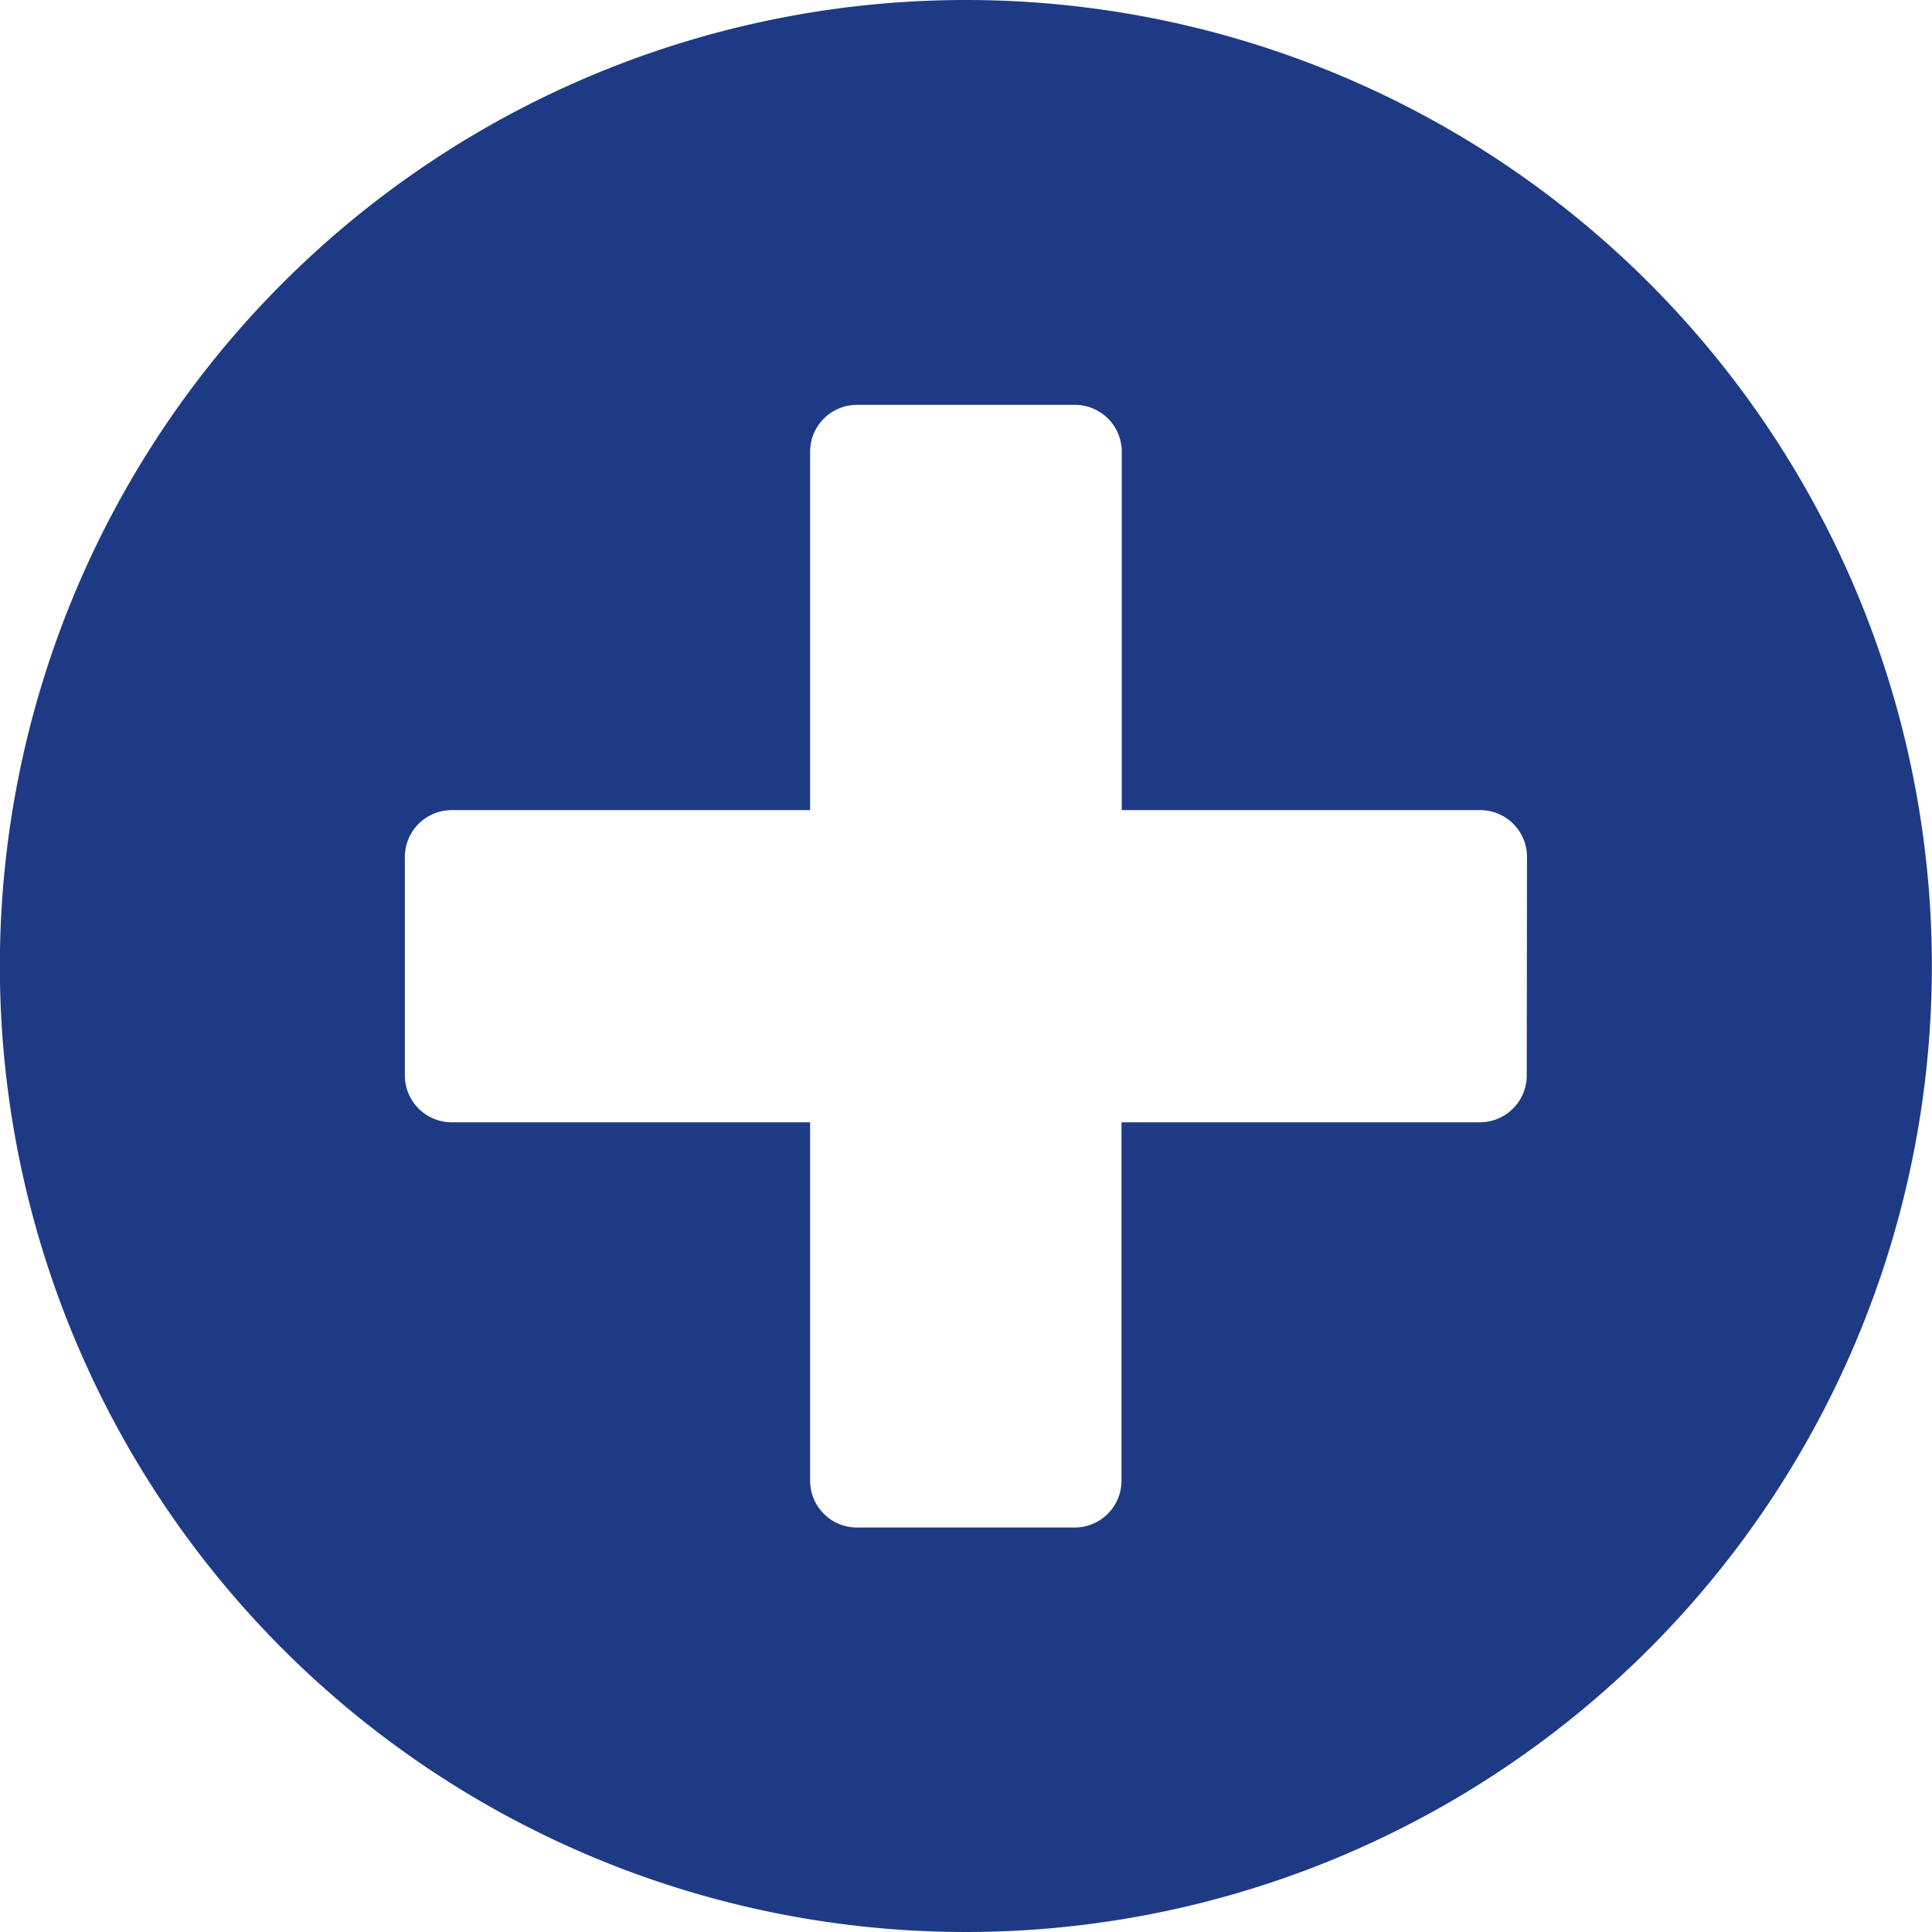
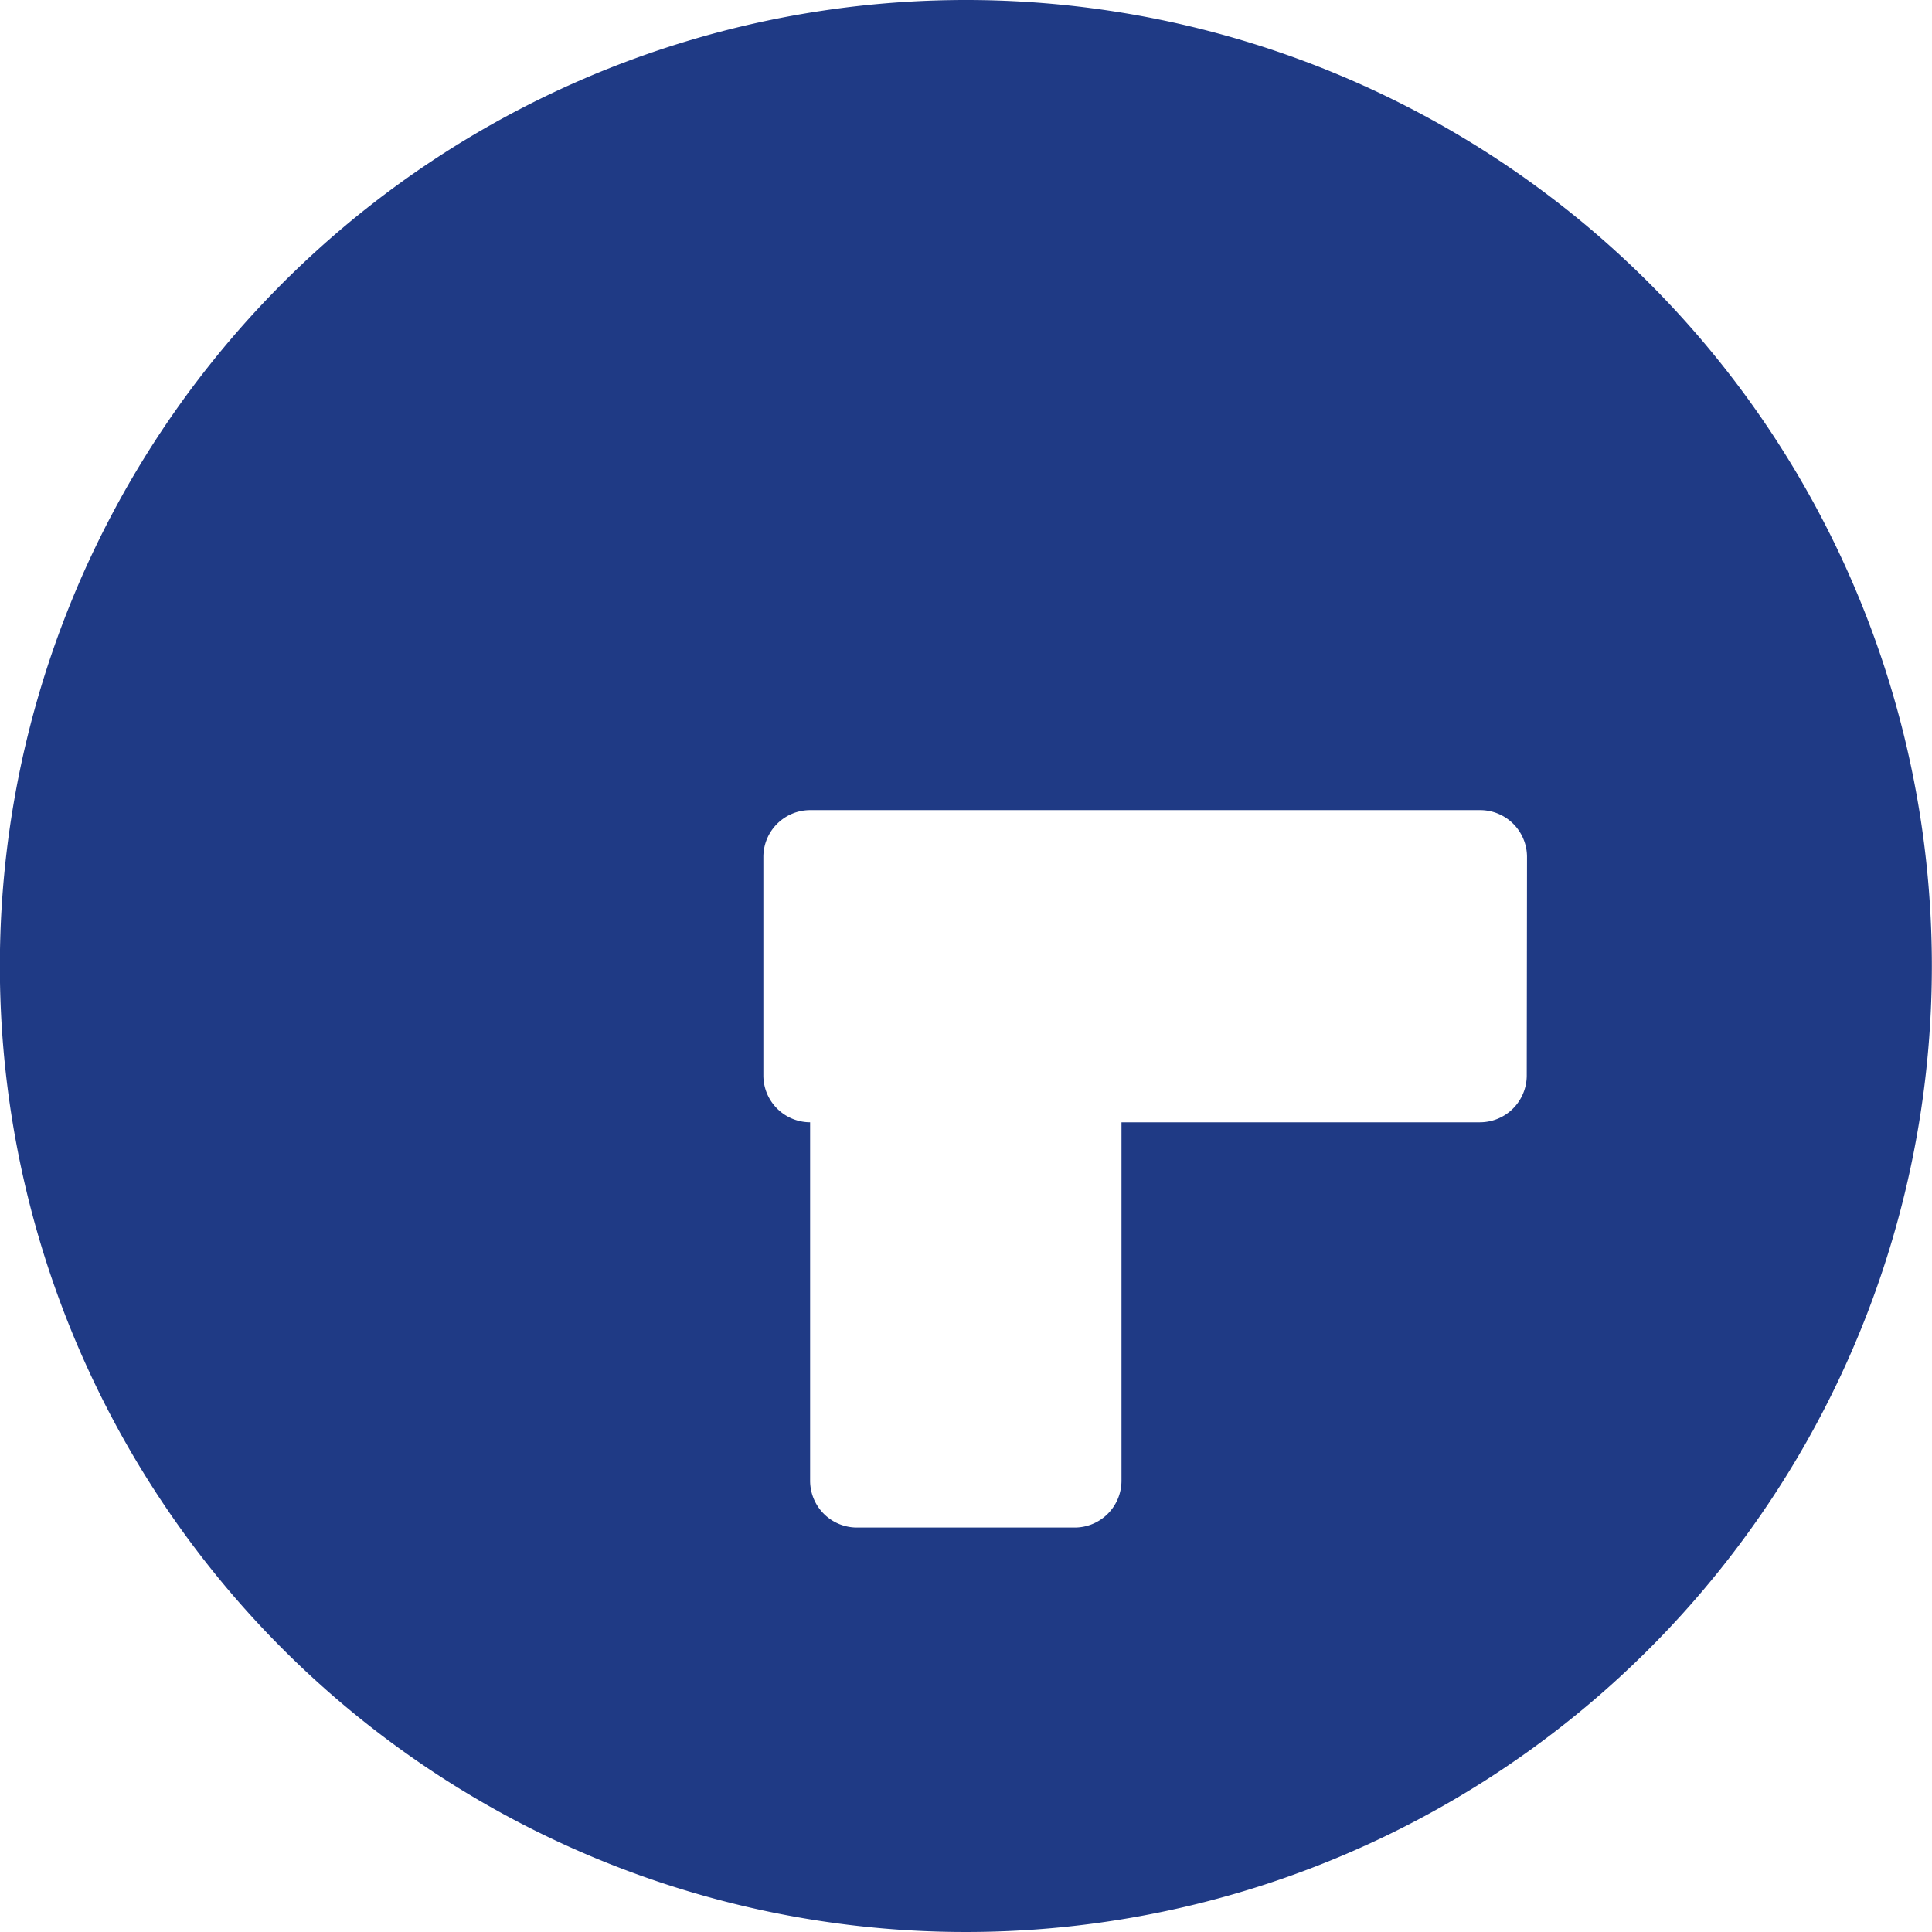
<svg xmlns="http://www.w3.org/2000/svg" width="14.55" height="14.55" viewBox="0 0 14.55 14.55">
-   <path id="Icon_awesome-plus-circle" data-name="Icon awesome-plus-circle" d="M7.837.563a7.275,7.275,0,1,0,7.275,7.275A7.274,7.274,0,0,0,7.837.563Zm4.224,8.1a.353.353,0,0,1-.352.352h-2.7v2.7a.353.353,0,0,1-.352.352H7.016a.353.353,0,0,1-.352-.352v-2.7h-2.7a.353.353,0,0,1-.352-.352V7.016a.353.353,0,0,1,.352-.352h2.7v-2.7a.353.353,0,0,1,.352-.352H8.659a.353.353,0,0,1,.352.352v2.7h2.7a.353.353,0,0,1,.352.352Z" transform="translate(-0.563 -0.563)" fill="#1f3a85" />
+   <path id="Icon_awesome-plus-circle" data-name="Icon awesome-plus-circle" d="M7.837.563a7.275,7.275,0,1,0,7.275,7.275A7.274,7.274,0,0,0,7.837.563Zm4.224,8.1a.353.353,0,0,1-.352.352h-2.7v2.7a.353.353,0,0,1-.352.352H7.016a.353.353,0,0,1-.352-.352v-2.7a.353.353,0,0,1-.352-.352V7.016a.353.353,0,0,1,.352-.352h2.7v-2.7a.353.353,0,0,1,.352-.352H8.659a.353.353,0,0,1,.352.352v2.7h2.7a.353.353,0,0,1,.352.352Z" transform="translate(-0.563 -0.563)" fill="#1f3a85" />
</svg>